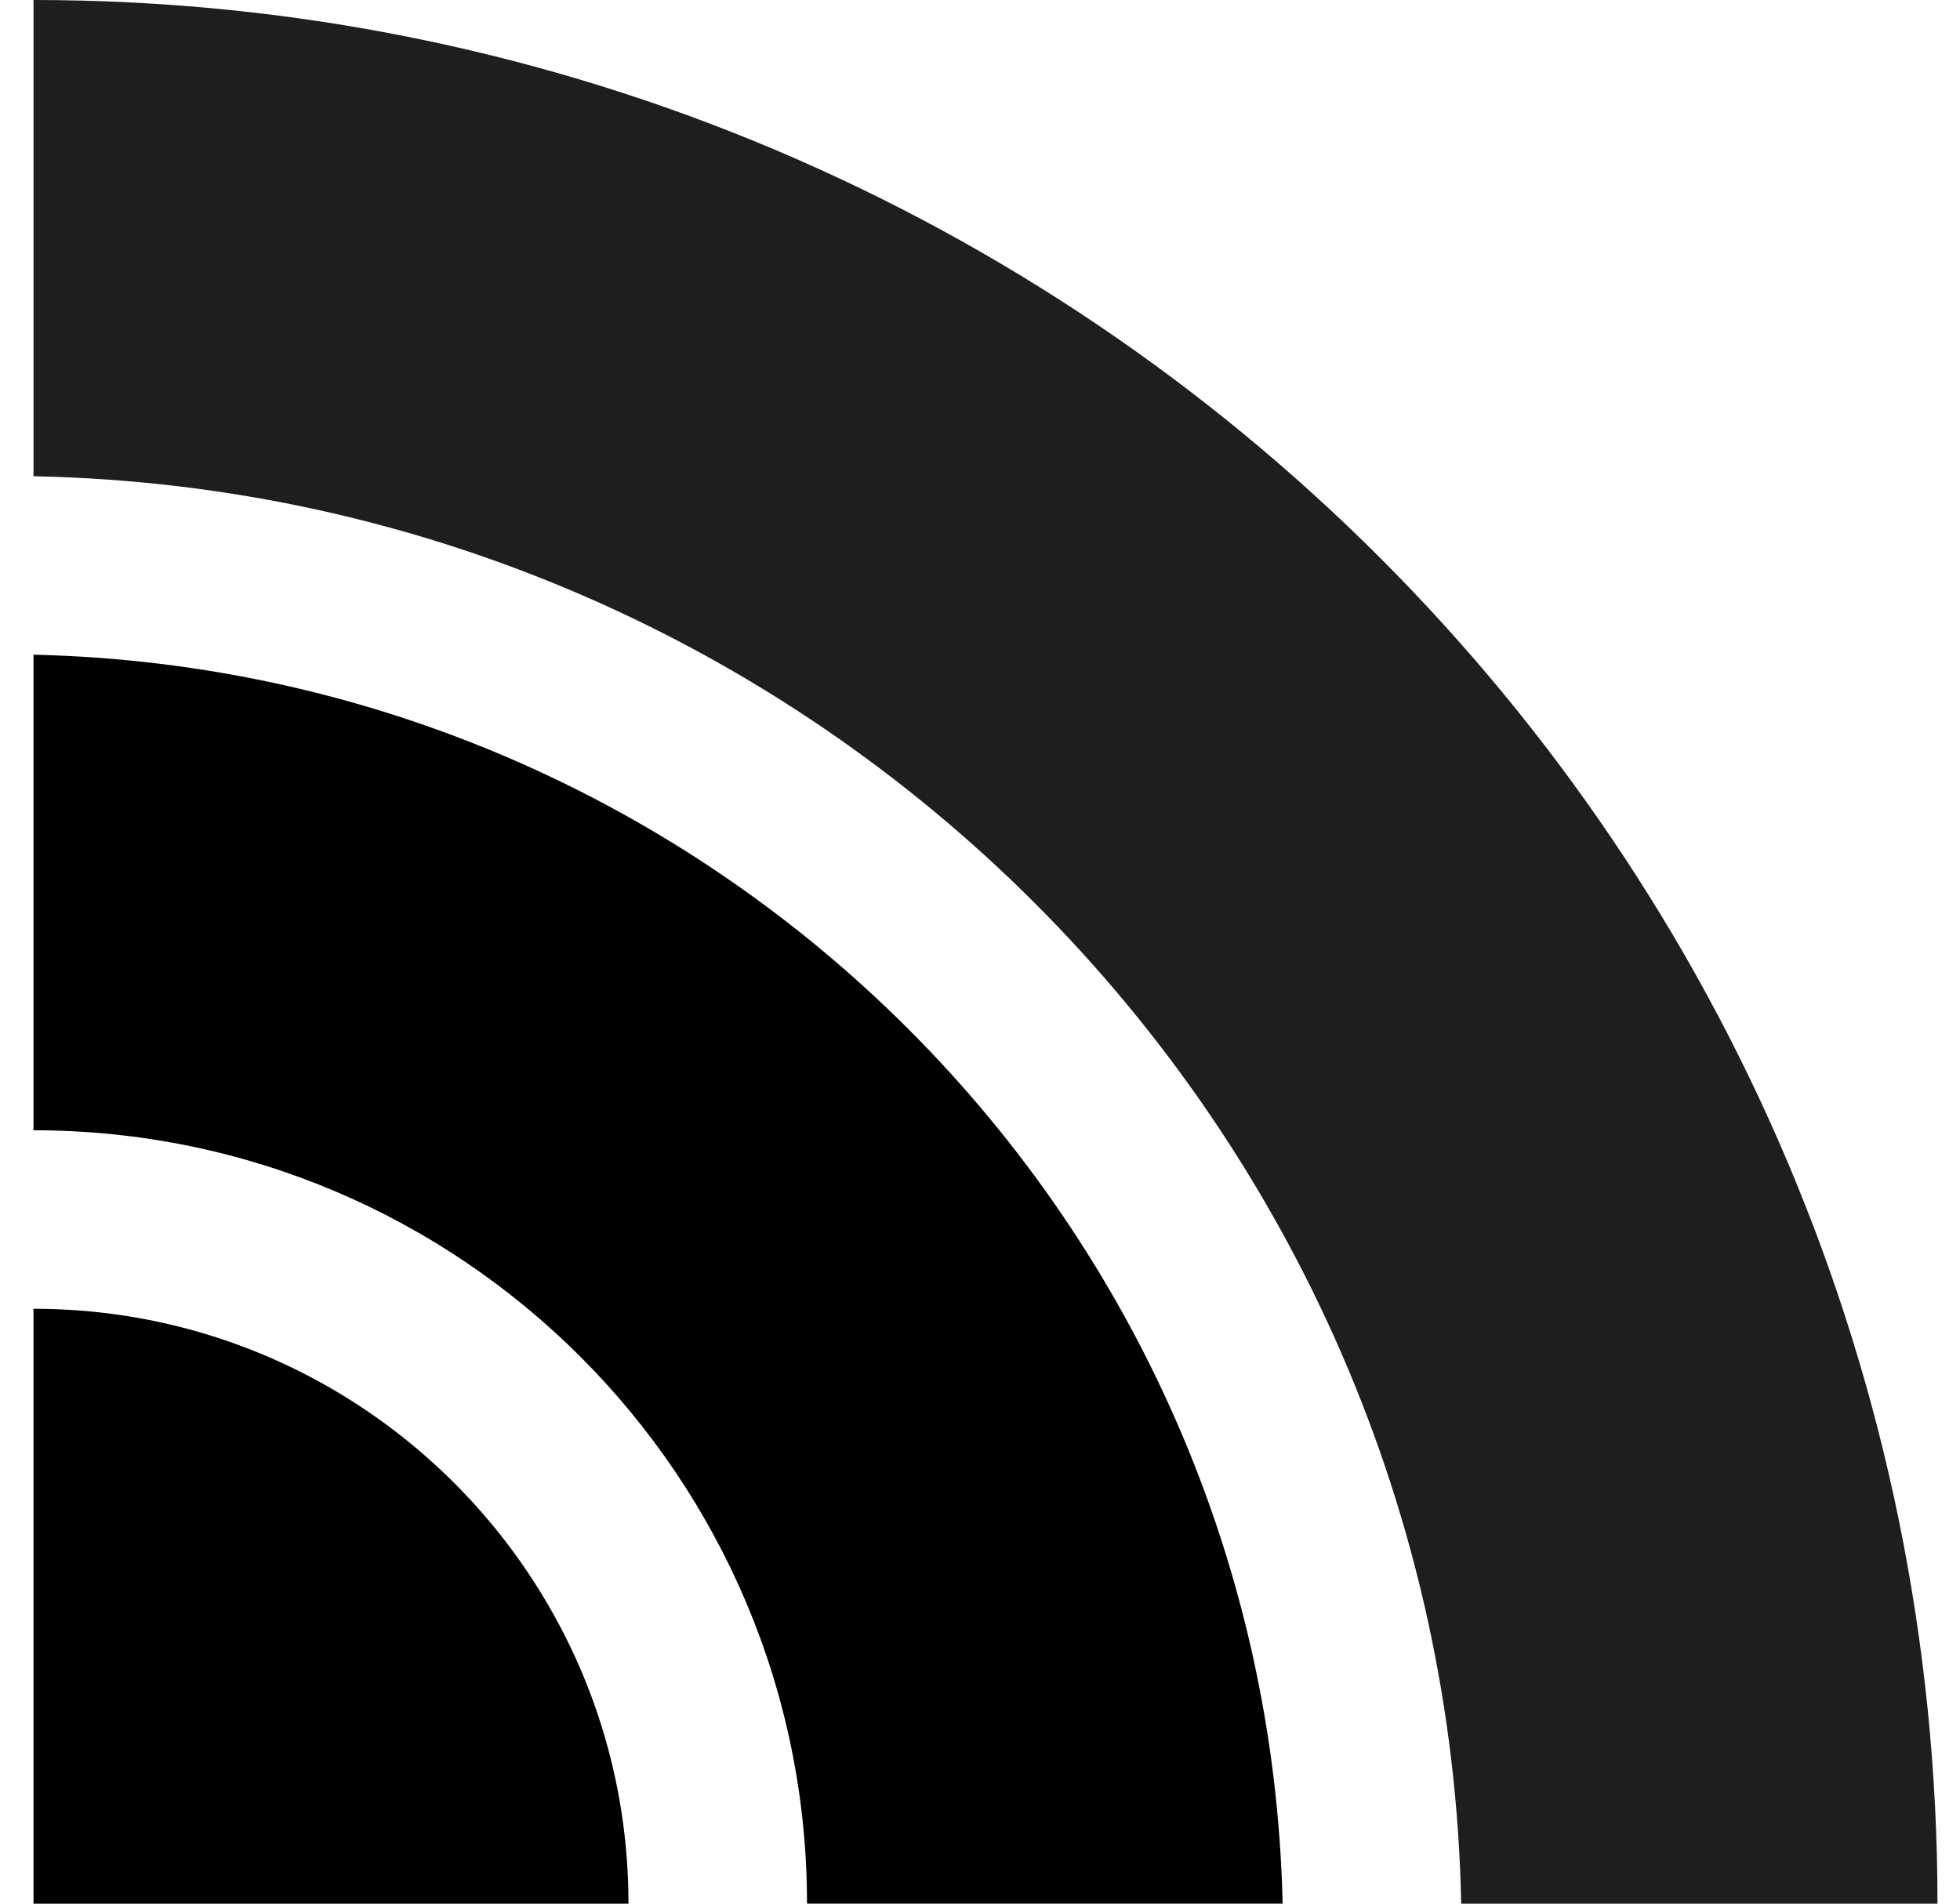
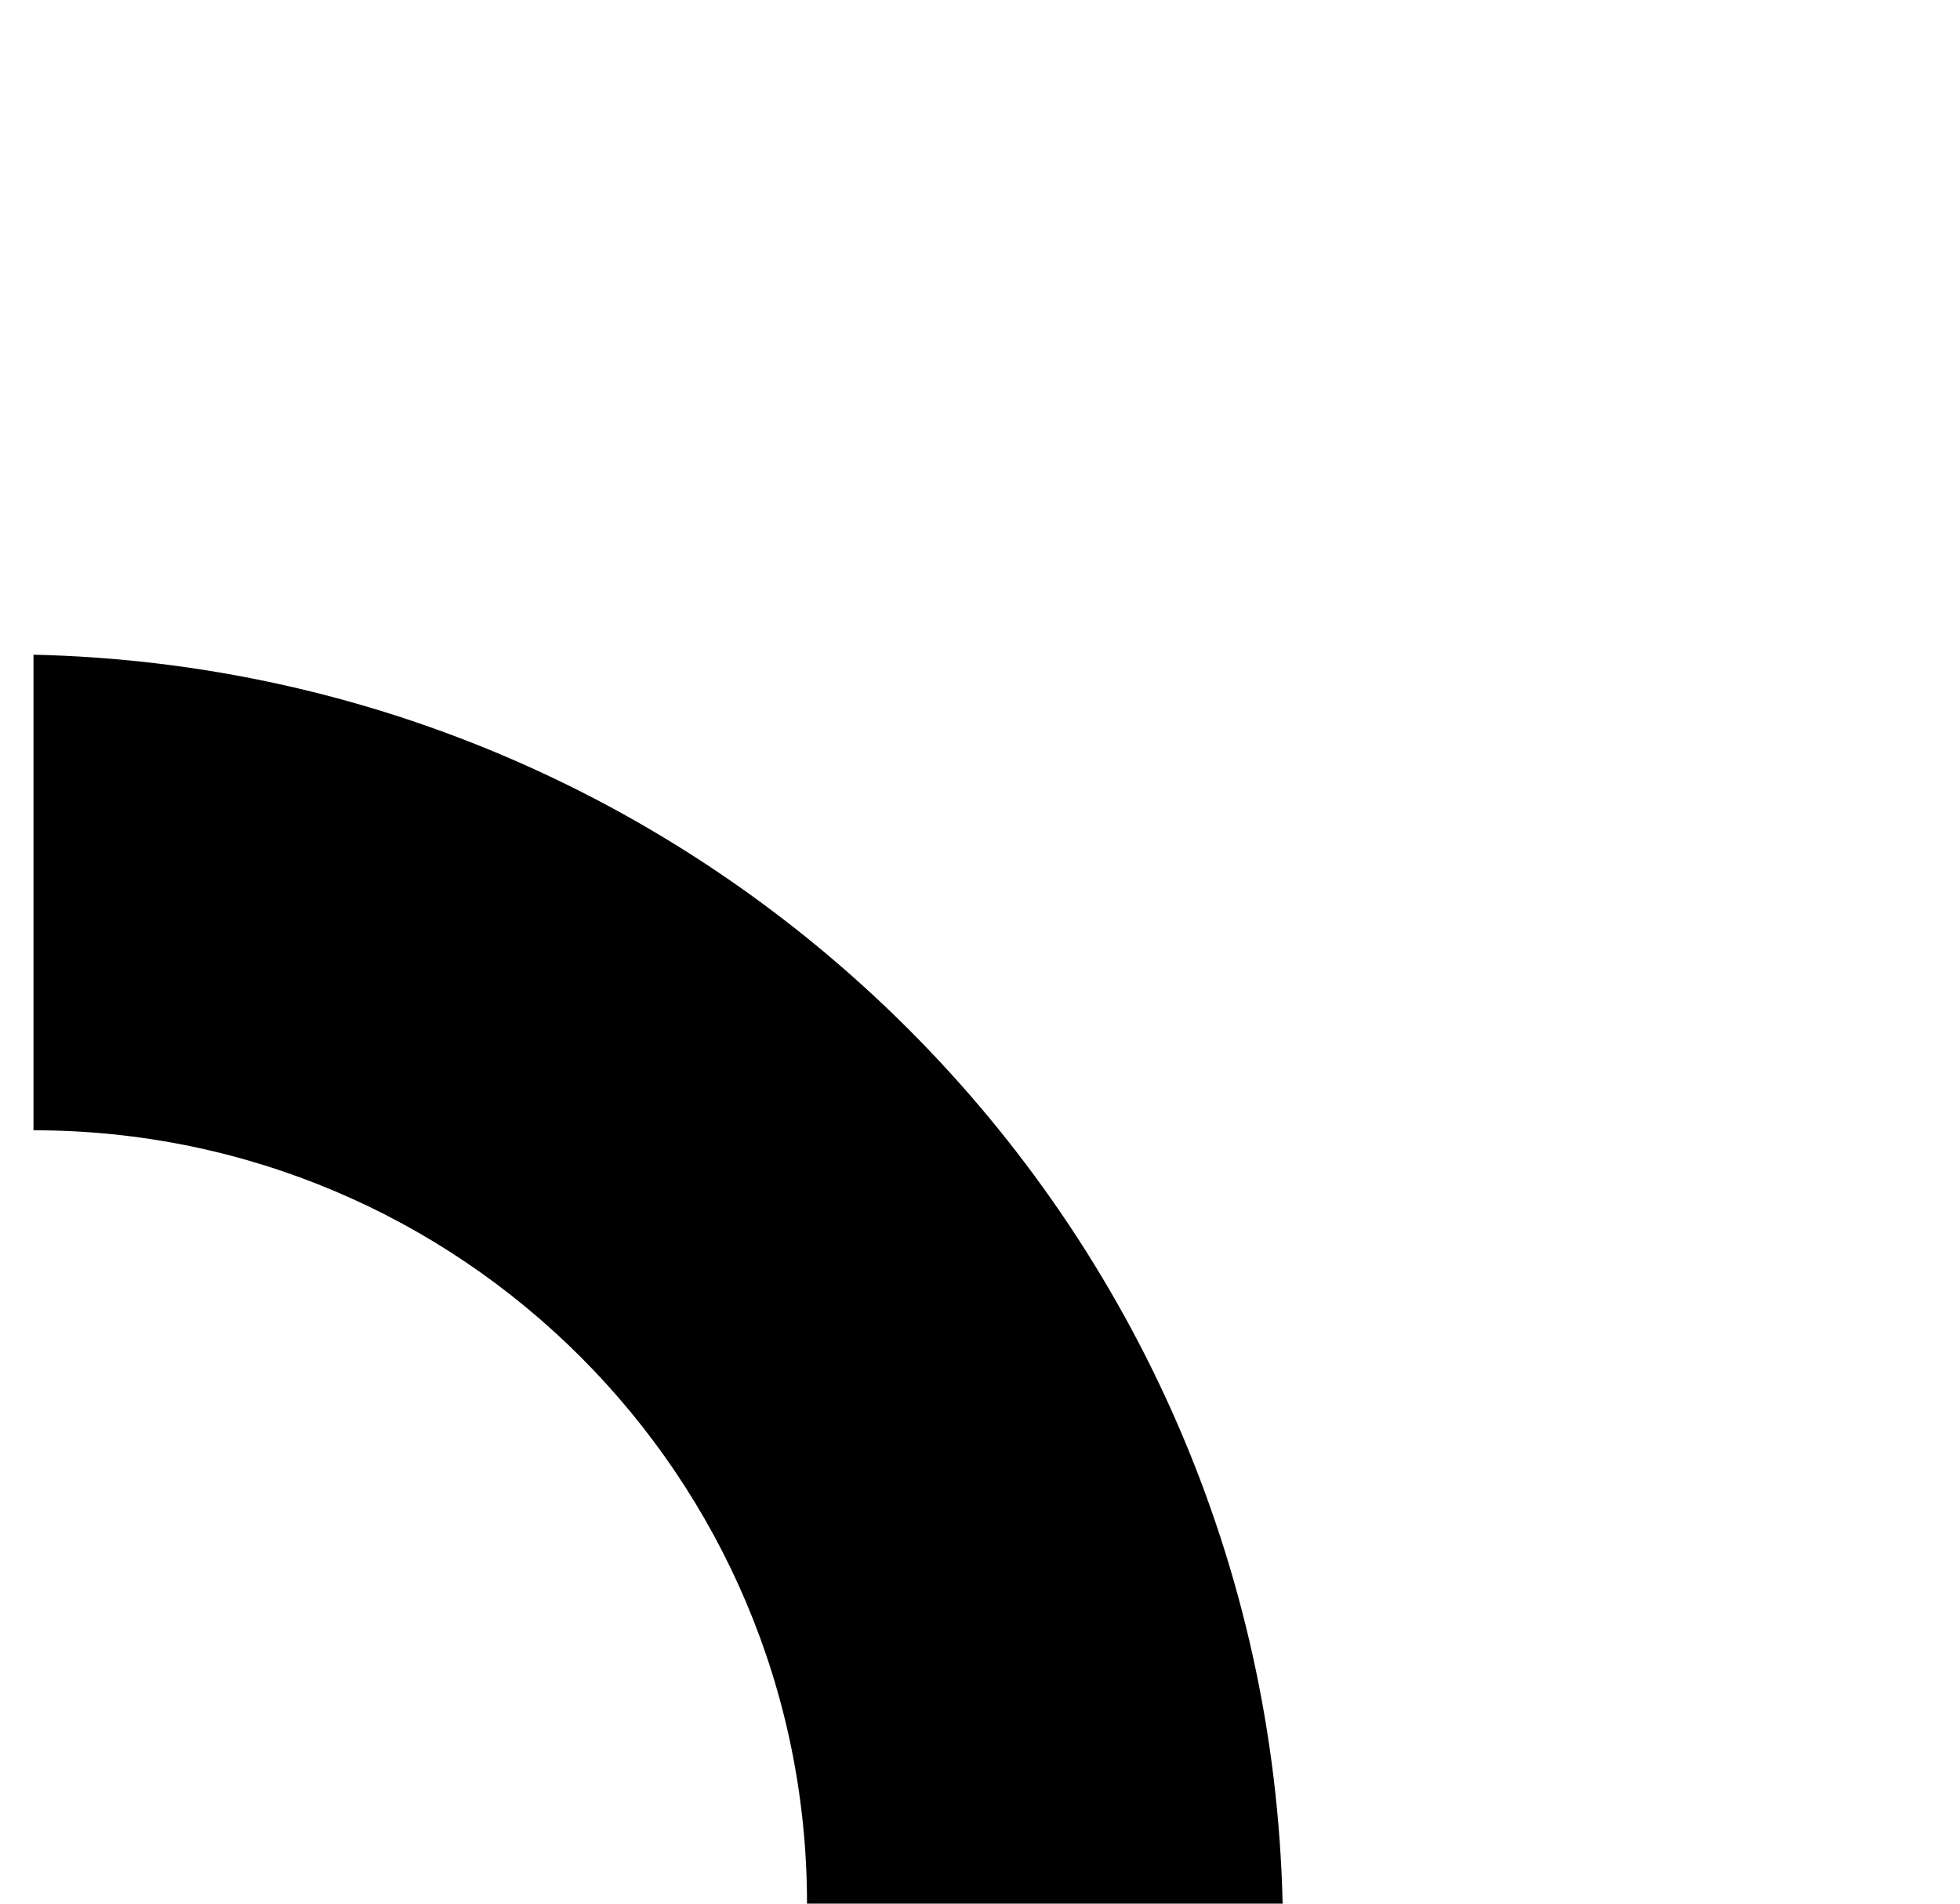
<svg xmlns="http://www.w3.org/2000/svg" width="35" height="34" viewBox="0 0 35 34" fill="none">
  <g clip-path="url(#clip0_2057_290)">
-     <path d="M34.598 34C34.598 15.222 19.376 0 0.598 0V8.506C14.553 8.785 25.813 20.046 26.093 34H34.598Z" fill="#1E1E1E" />
-     <path d="M22.904 33.999C22.626 21.805 12.792 11.972 0.598 11.693V20.187C8.227 20.187 14.411 26.371 14.411 33.999H22.904Z" fill="black" />
-     <path d="M11.223 34C11.223 32.889 11.053 31.819 10.737 30.812C9.699 27.508 7.09 24.899 3.786 23.861C2.78 23.545 1.709 23.375 0.598 23.375V34H11.223Z" fill="black" />
+     <path d="M22.904 33.999C22.626 21.805 12.792 11.972 0.598 11.693V20.187C8.227 20.187 14.411 26.371 14.411 33.999H22.904" fill="black" />
  </g>
  <defs>
    <clipPath id="clip0_2057_290">
      <rect width="34" height="34" fill="white" transform="translate(0.598)" />
    </clipPath>
  </defs>
</svg>